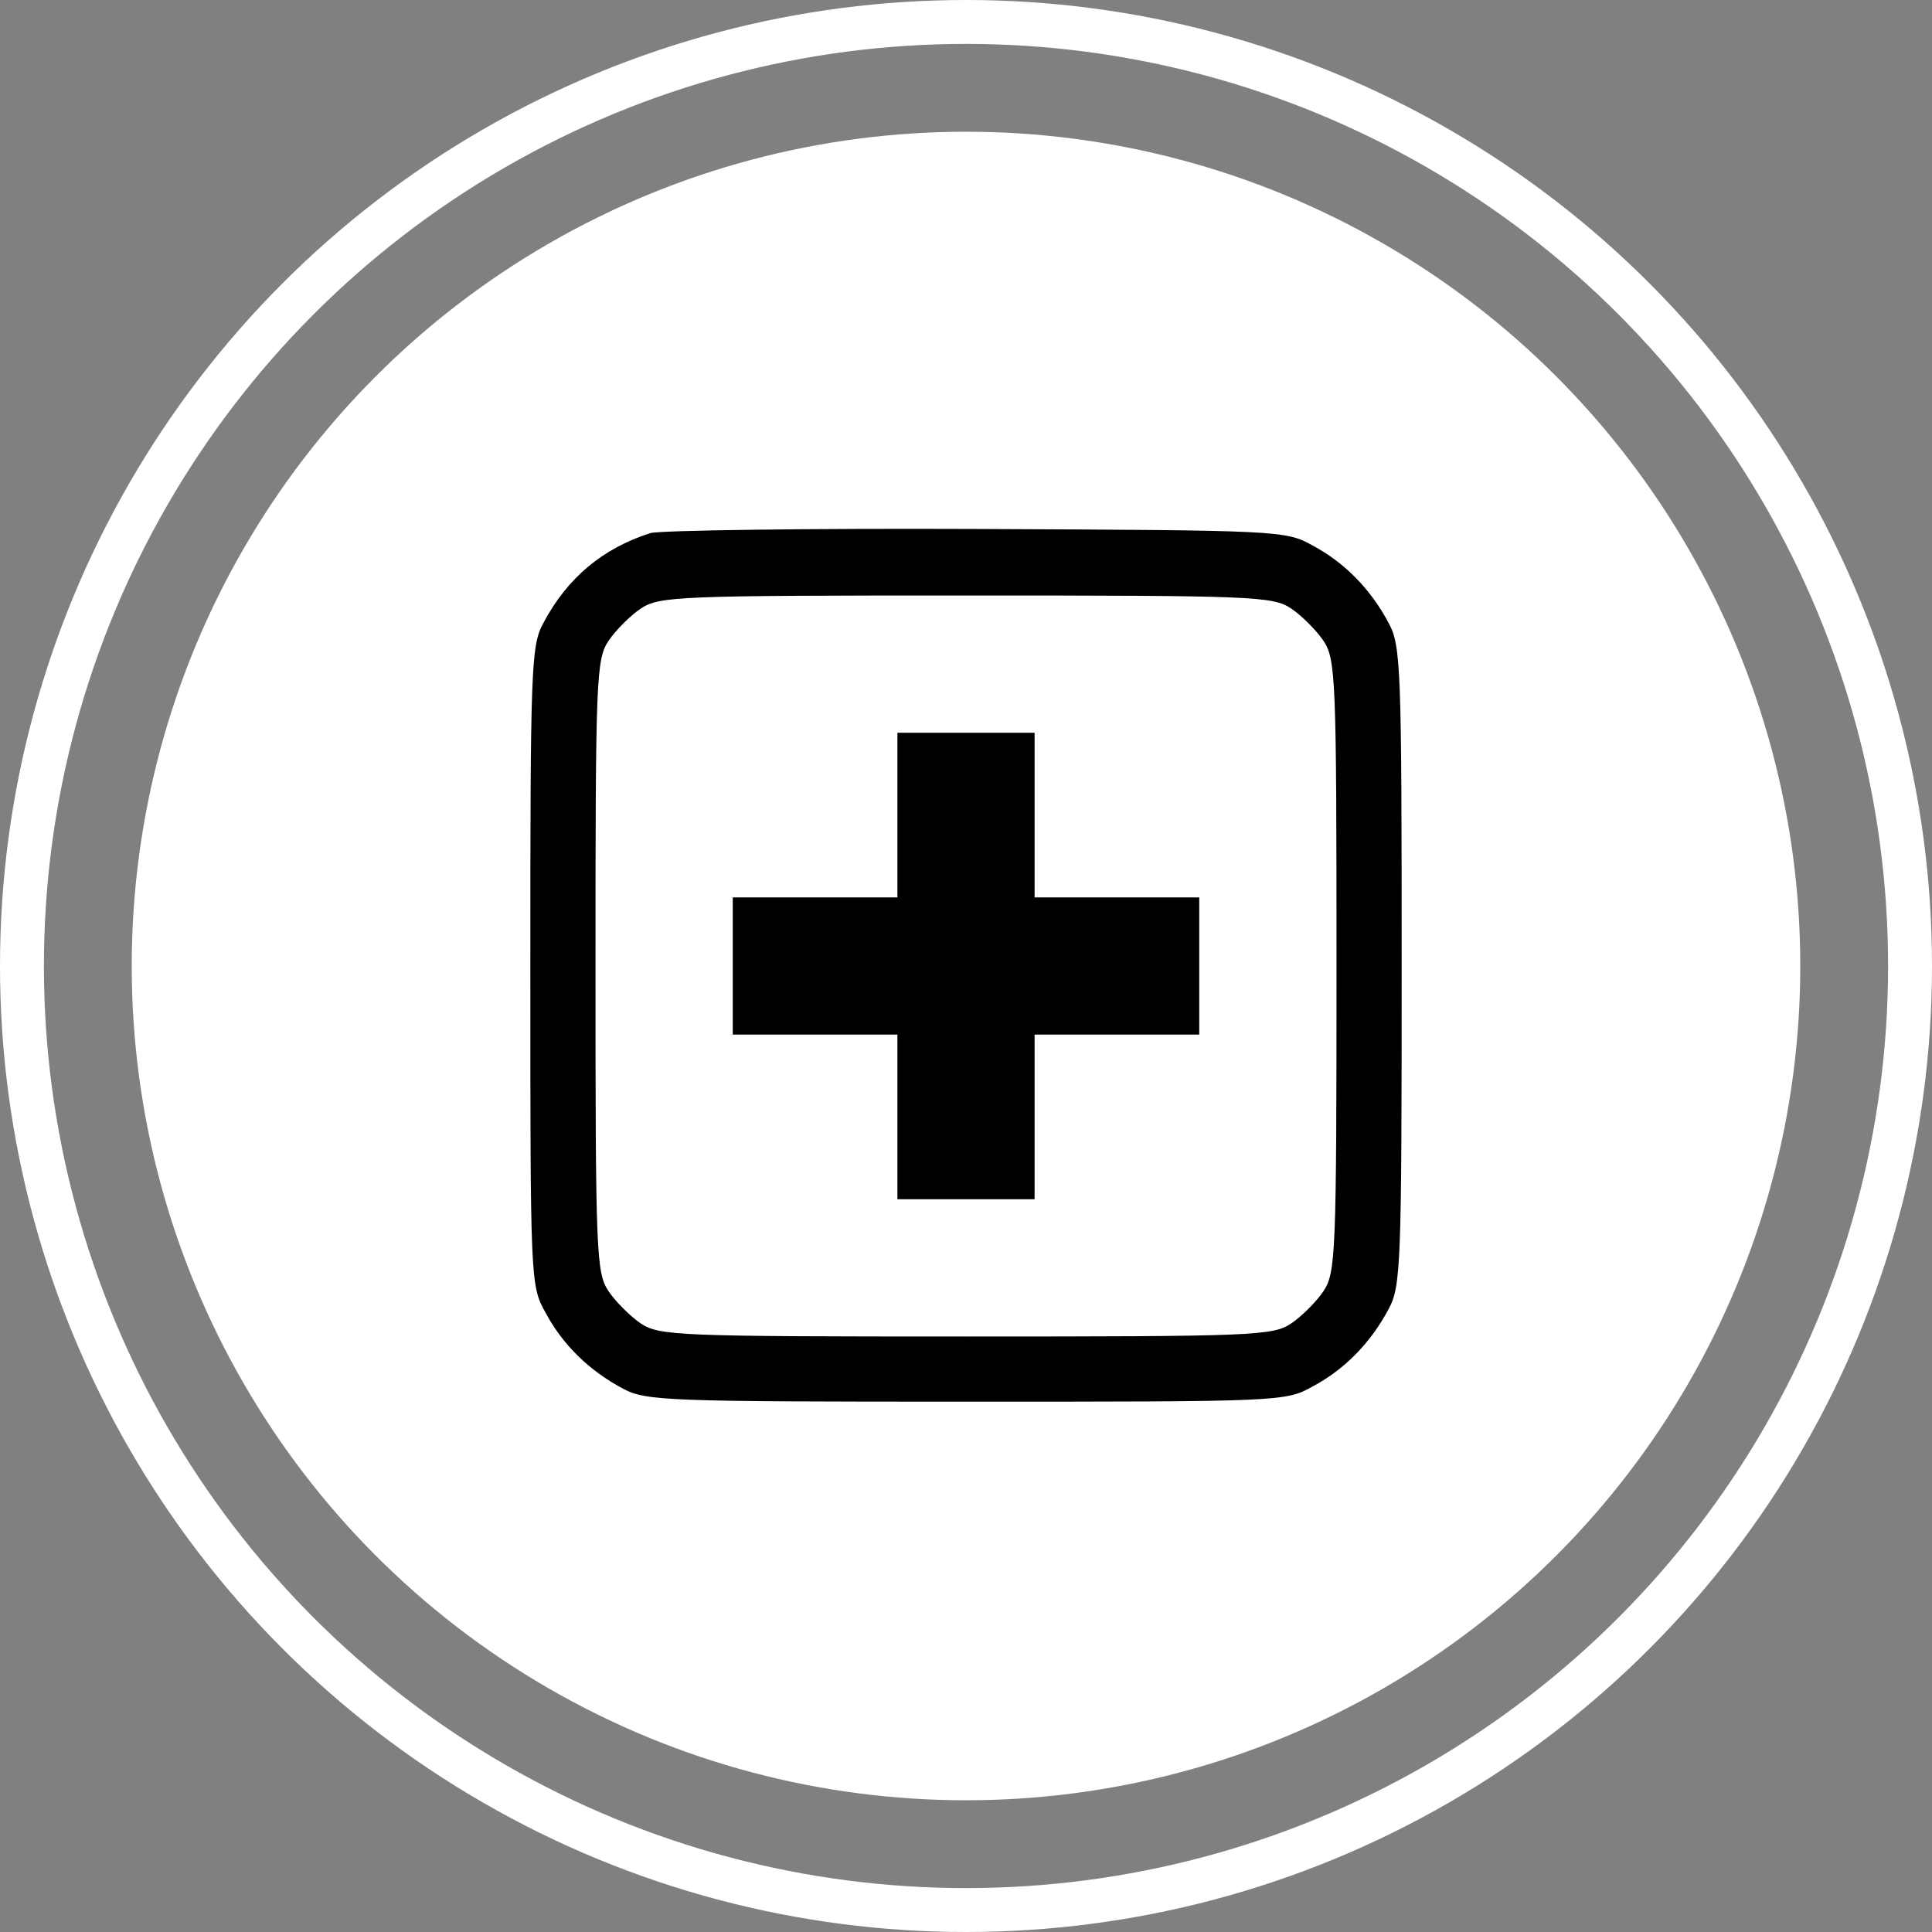
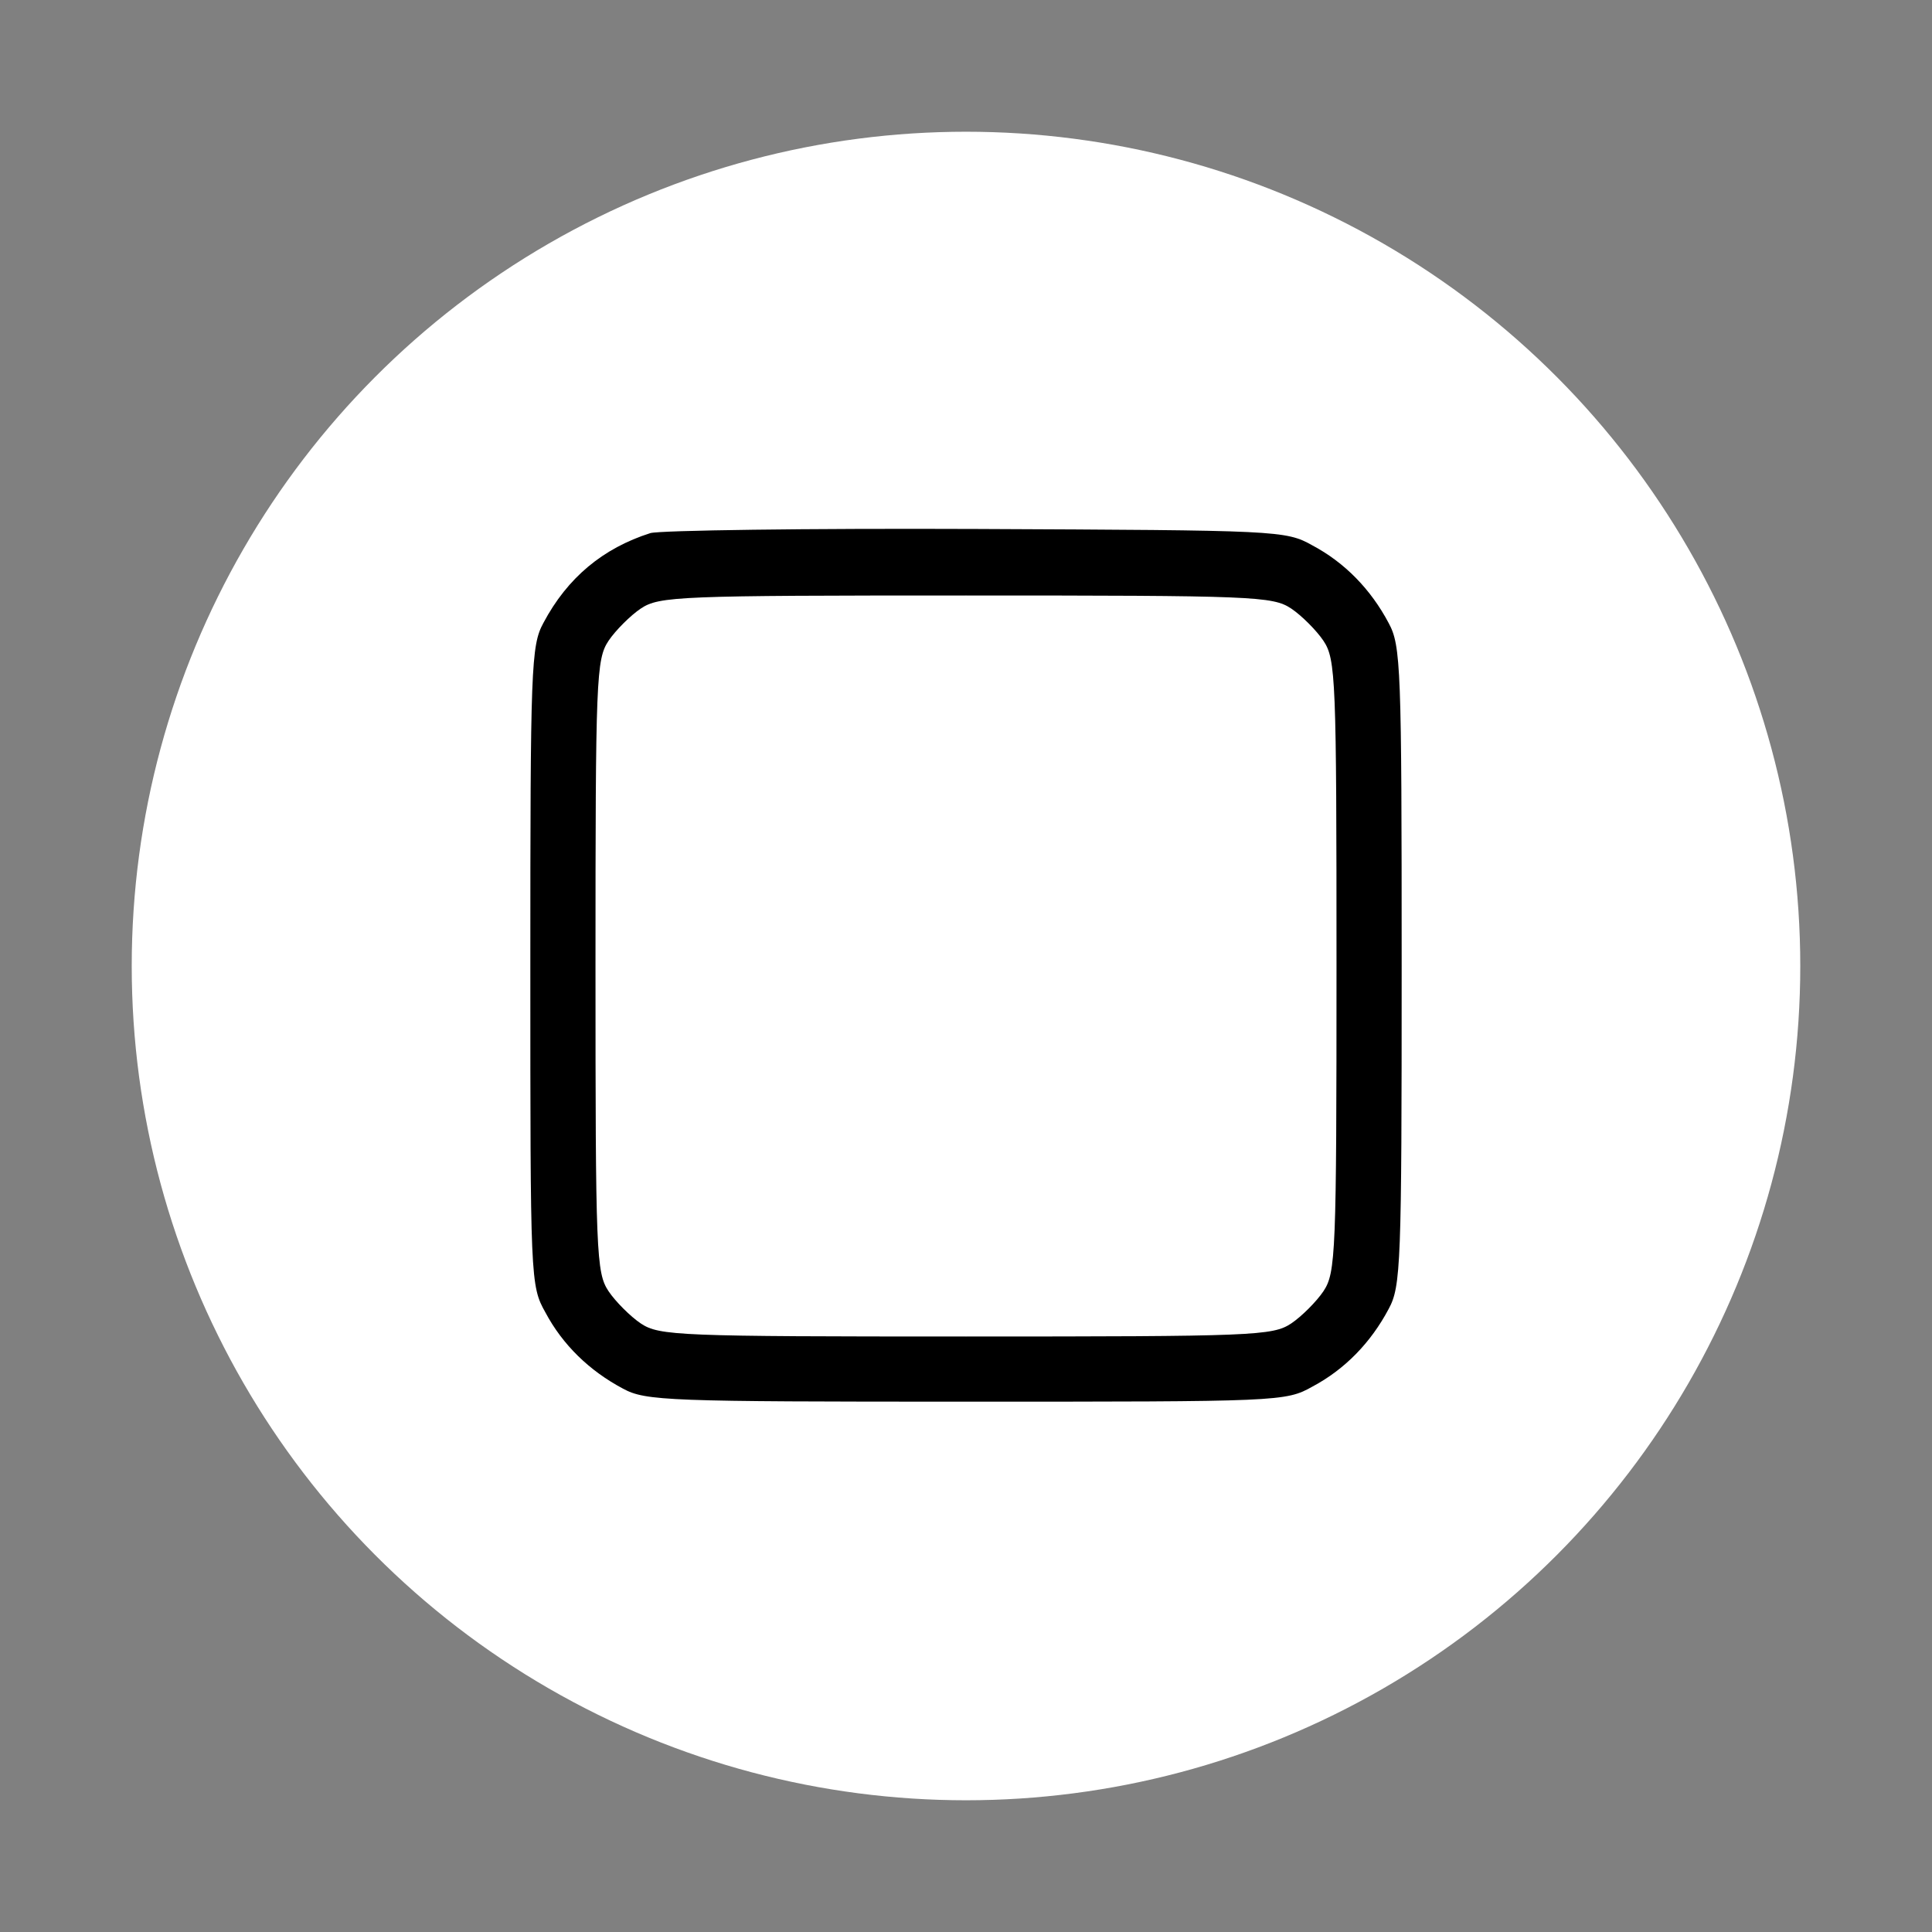
<svg xmlns="http://www.w3.org/2000/svg" width="44" height="44" viewBox="0 0 44 44" fill="none">
  <rect x="0" y="0" width="44" height="44" fill="#808080" stroke="none" />
  <circle cx="22" cy="22" r="19" fill="white" />
-   <circle cx="22" cy="22" r="21.5" stroke="white" />
  <g clip-path="url(#clip0_710_4441)">
    <path d="M14.812 12.141C13.734 12.484 12.922 13.156 12.375 14.188C12.094 14.703 12.078 15.203 12.078 22C12.078 29.141 12.078 29.281 12.422 29.891C12.812 30.625 13.422 31.219 14.188 31.625C14.703 31.906 15.203 31.922 22 31.922C29.141 31.922 29.281 31.922 29.891 31.578C30.625 31.188 31.219 30.578 31.625 29.812C31.906 29.297 31.922 28.797 31.922 22C31.922 15.203 31.906 14.703 31.625 14.188C31.219 13.422 30.625 12.812 29.891 12.422C29.281 12.078 29.109 12.078 22.234 12.047C18.375 12.031 15.031 12.078 14.812 12.141ZM29.406 13.859C29.641 14.016 29.984 14.359 30.141 14.594C30.422 15.016 30.438 15.453 30.438 22C30.438 28.547 30.422 28.984 30.141 29.406C29.984 29.641 29.641 29.984 29.406 30.141C28.984 30.422 28.547 30.438 22 30.438C15.453 30.438 15.016 30.422 14.594 30.141C14.359 29.984 14.016 29.641 13.859 29.406C13.578 28.984 13.562 28.547 13.562 22C13.562 15.453 13.578 15.016 13.859 14.594C14.016 14.359 14.359 14.016 14.594 13.859C15.016 13.578 15.453 13.562 22 13.562C28.547 13.562 28.984 13.578 29.406 13.859Z" fill="black" />
-     <path d="M20.438 18.562V20.438H18.562H16.688V22V23.562H18.562H20.438V25.438V27.312H22H23.562V25.438V23.562H25.438H27.312V22V20.438H25.438H23.562V18.562V16.688H22H20.438V18.562Z" fill="black" />
  </g>
  <defs>
    <clipPath id="clip0_710_4441">
      <rect width="20" height="20" fill="white" transform="translate(12 12)" />
    </clipPath>
  </defs>
</svg>